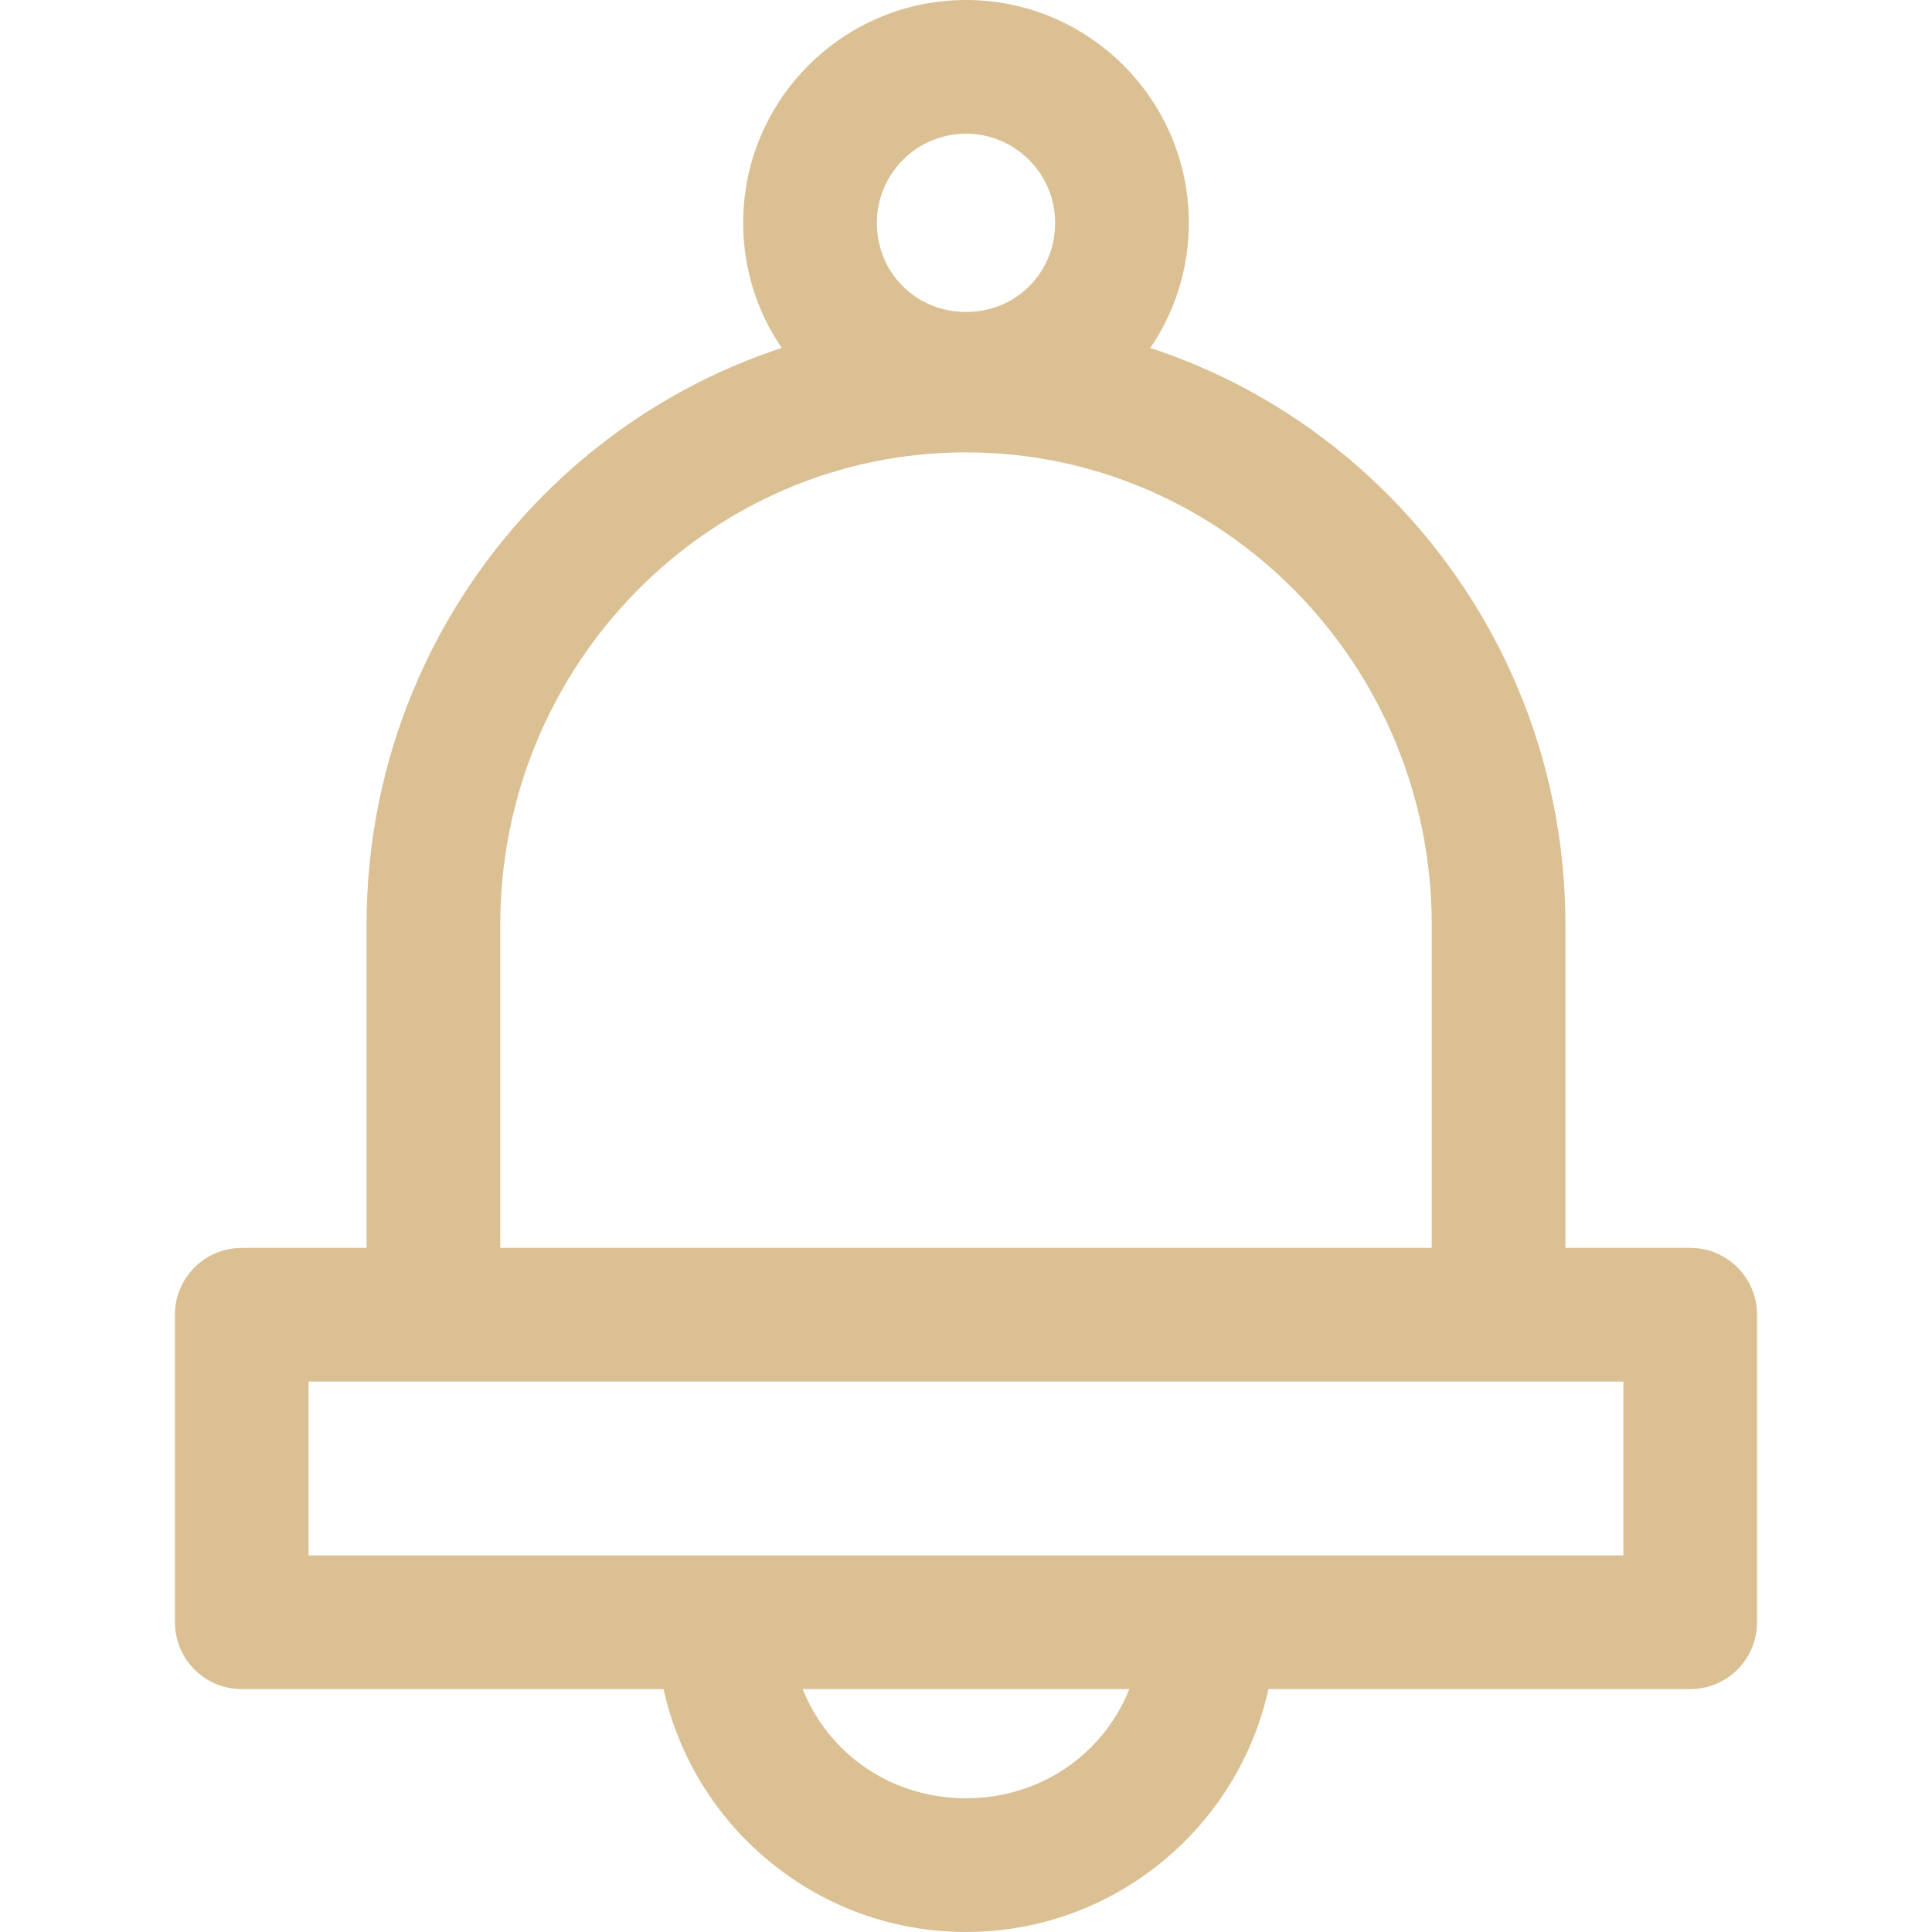
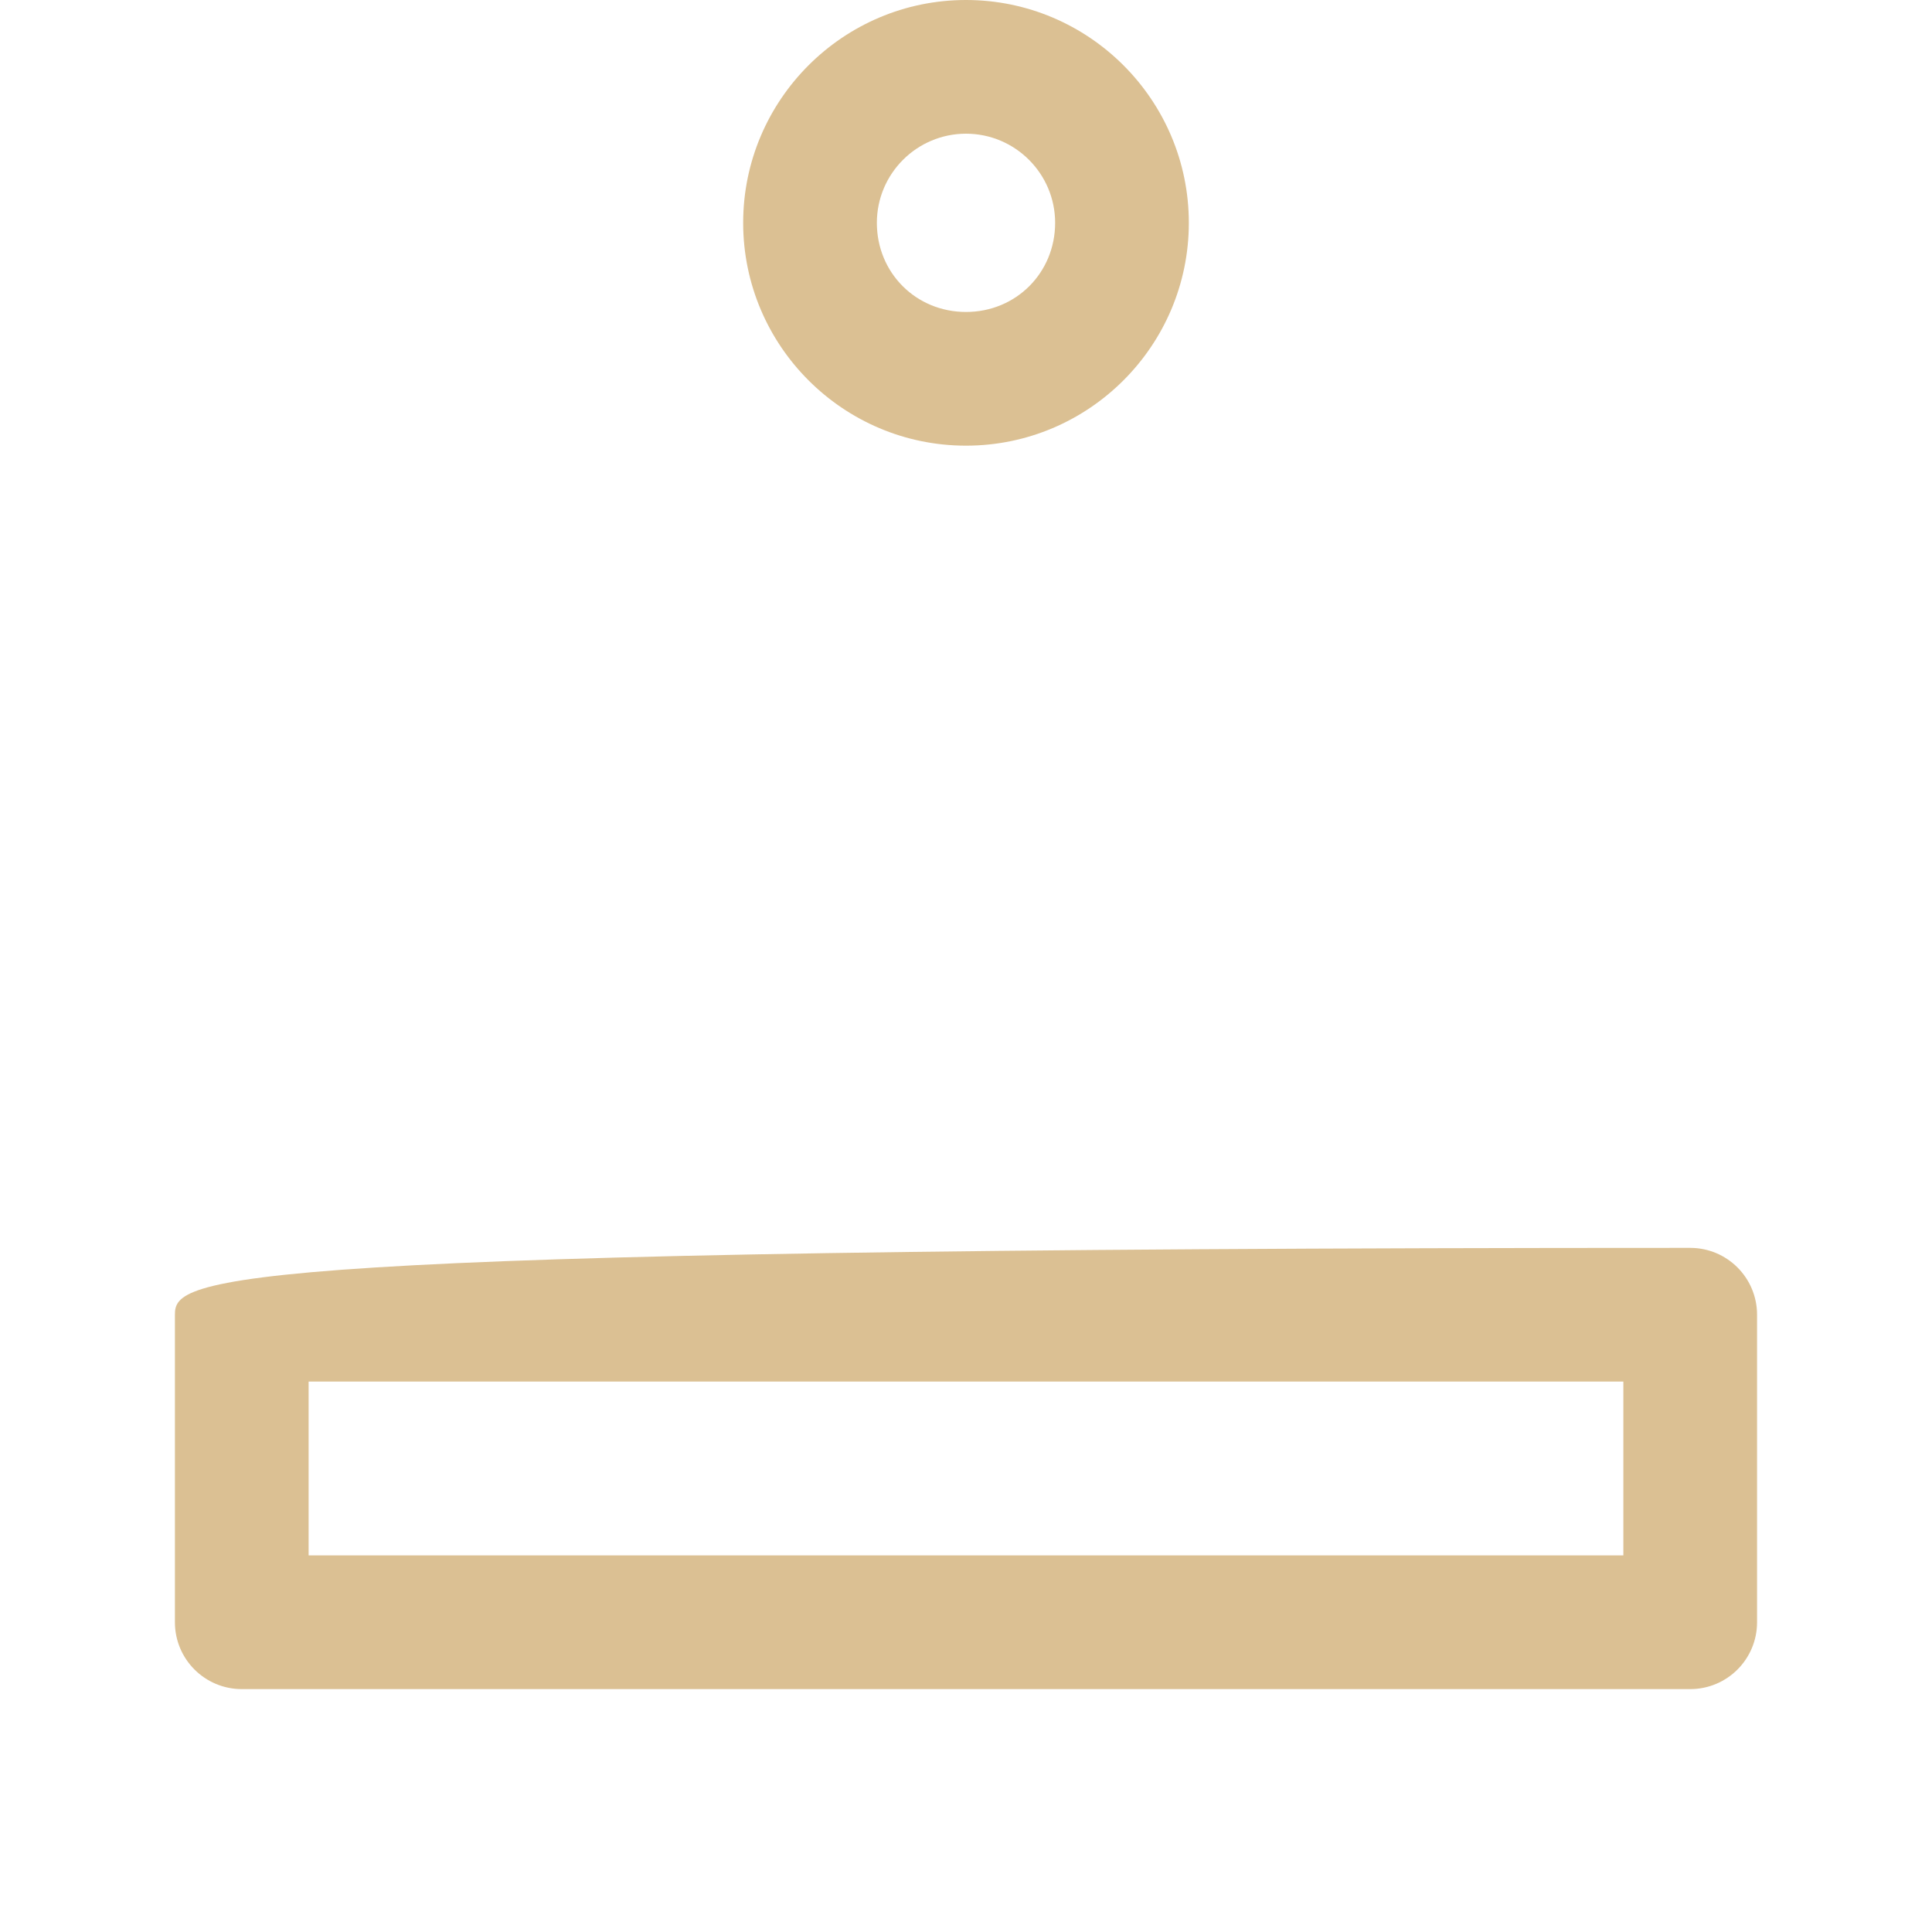
<svg xmlns="http://www.w3.org/2000/svg" width="80" height="80" viewBox="0 0 80 80" fill="none">
  <path d="M40 0C34.912 0 30.773 4.139 30.773 9.227C30.773 14.315 34.912 18.454 40 18.454C45.087 18.454 49.227 14.315 49.227 9.227C49.227 4.139 45.088 0 40 0ZM40 12.918C37.93 12.918 36.309 11.297 36.309 9.227C36.309 7.192 37.964 5.536 40 5.536C42.035 5.536 43.691 7.192 43.691 9.227C43.691 11.297 42.069 12.918 40 12.918Z" fill="#DBC093" />
-   <path d="M40 13.195C26.313 13.195 15.179 24.454 15.179 38.293V54.441H20.715V38.293C20.715 27.507 29.366 18.732 40 18.732C50.633 18.732 59.285 27.507 59.285 38.293V54.072H64.821V38.293C64.821 24.454 53.687 13.195 40 13.195Z" fill="#DBC093" />
-   <path d="M69.988 51.672H10.011C8.482 51.672 7.243 52.911 7.243 54.44V67.174C7.243 68.703 8.482 69.942 10.011 69.942H69.988C71.517 69.942 72.756 68.703 72.756 67.174V54.44C72.756 52.911 71.517 51.672 69.988 51.672ZM67.22 64.405H12.779V57.208H67.22V64.405Z" fill="#DBC093" />
-   <path d="M47.289 67.174C47.289 71.261 44.087 74.463 40 74.463C35.912 74.463 32.71 71.261 32.71 67.174H27.174C27.174 74.246 32.927 80 40 80C47.072 80 52.825 74.246 52.825 67.174H47.289Z" fill="#DBC093" />
+   <path d="M69.988 51.672C8.482 51.672 7.243 52.911 7.243 54.44V67.174C7.243 68.703 8.482 69.942 10.011 69.942H69.988C71.517 69.942 72.756 68.703 72.756 67.174V54.44C72.756 52.911 71.517 51.672 69.988 51.672ZM67.22 64.405H12.779V57.208H67.22V64.405Z" fill="#DBC093" />
</svg>